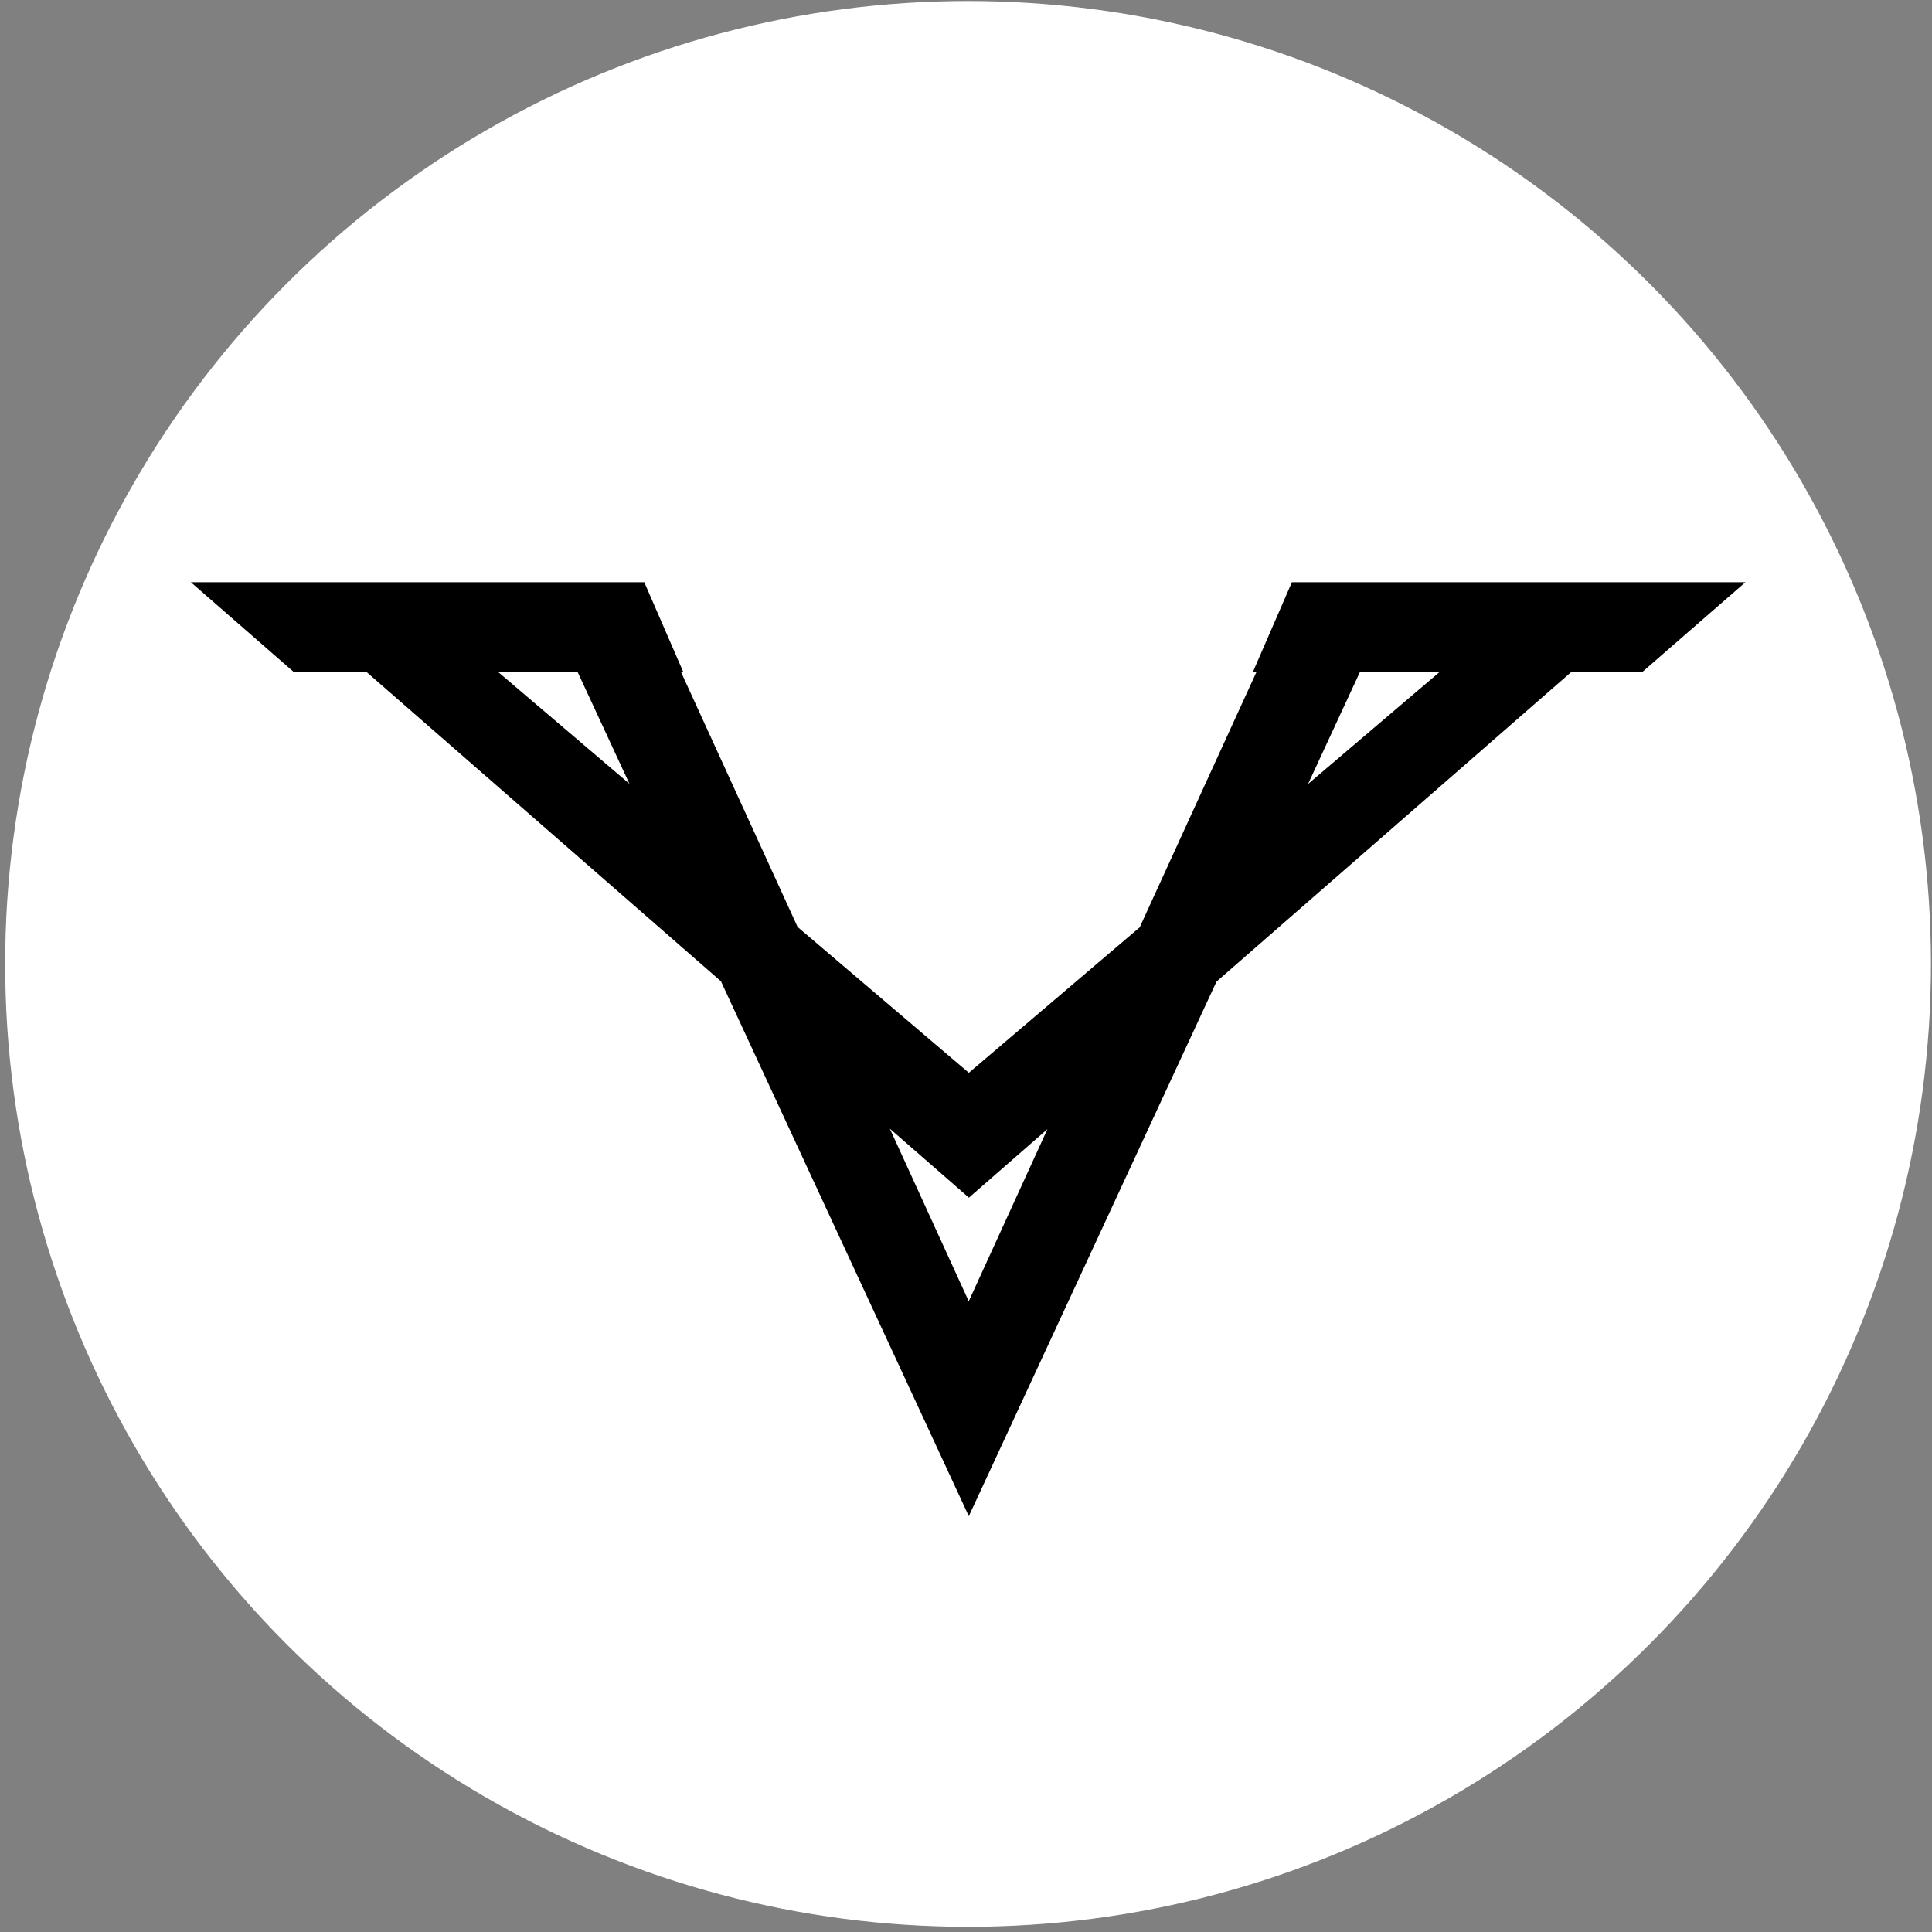
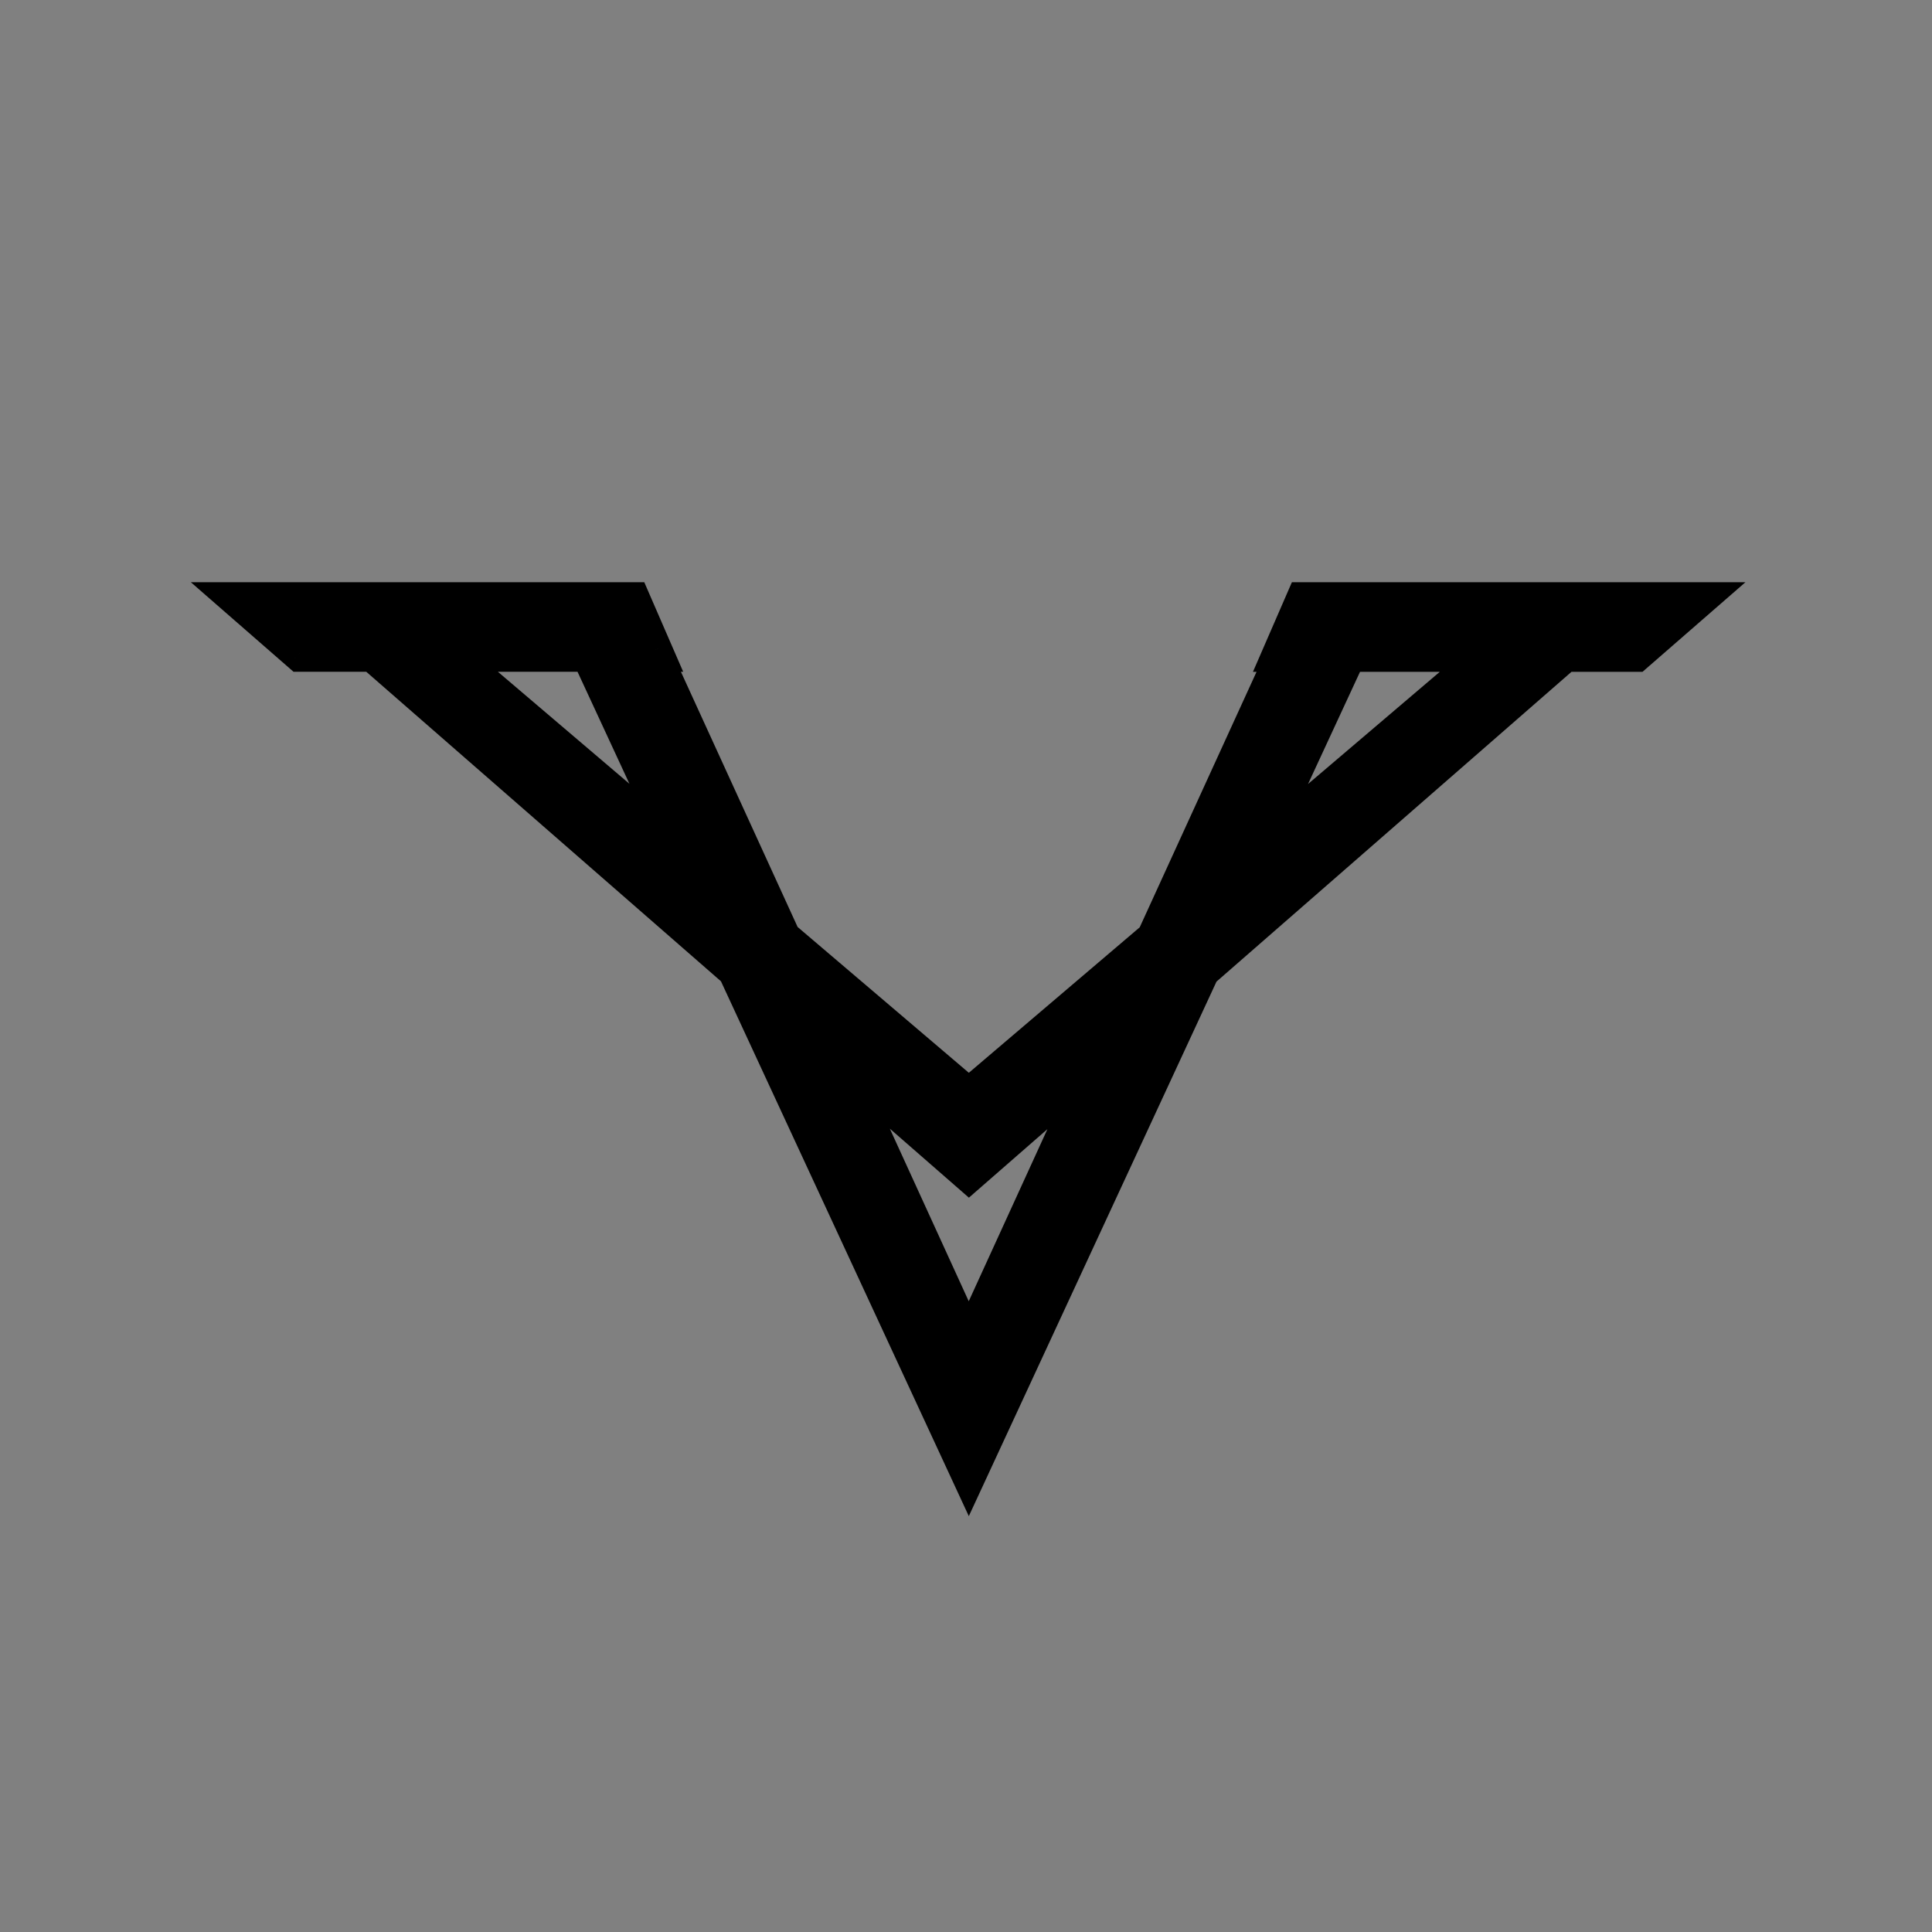
<svg xmlns="http://www.w3.org/2000/svg" width="311" height="311" viewBox="0 0 311 311" fill="none">
  <rect x="0" y="0" width="311" height="311" fill="#808080" stroke="none" />
-   <circle cx="155.832" cy="155.166" r="155" fill="white" />
  <path fill-rule="evenodd" clip-rule="evenodd" d="M48.498 104.819L39.582 97.043H101.533L104.912 104.819H48.498ZM206.757 104.822L210.136 97.046H272.09L263.159 104.822H206.757ZM186.177 151.324L155.957 177.052L125.679 151.27L106.163 108.587H96.835L110.706 138.52L75.553 108.587H64.528L118.771 155.925L155.953 236.159L193.104 155.977L247.409 108.587H236.374L201.177 138.553L215.061 108.587H205.718L186.177 151.324ZM178.038 169.125L155.967 188.385L133.807 169.046L155.94 217.452L178.038 169.125Z" fill="black" />
  <path d="M39.582 97.043V93.721H30.721L37.399 99.546L39.582 97.043ZM48.498 104.819L46.314 107.322L47.253 108.14H48.498V104.819ZM101.533 97.043L104.579 95.719L103.711 93.721H101.533V97.043ZM104.912 104.819V108.14H109.977L107.958 103.495L104.912 104.819ZM210.136 97.046V93.725H207.958L207.09 95.722L210.136 97.046ZM206.757 104.822L203.711 103.498L201.692 108.143H206.757V104.822ZM272.09 97.046L274.271 99.551L280.963 93.725H272.09V97.046ZM263.159 104.822V108.143H264.402L265.34 107.327L263.159 104.822ZM155.957 177.052L153.804 179.581L155.957 181.414L158.11 179.581L155.957 177.052ZM186.177 151.324L188.33 153.853L188.892 153.375L189.198 152.705L186.177 151.324ZM125.679 151.27L122.658 152.651L122.965 153.321L123.526 153.799L125.679 151.27ZM106.163 108.587L109.183 107.206L108.296 105.266H106.163V108.587ZM96.835 108.587V105.266H91.635L93.821 109.984L96.835 108.587ZM110.706 138.52L108.553 141.049L113.72 137.124L110.706 138.52ZM75.553 108.587L77.706 106.059L76.776 105.266H75.553V108.587ZM64.528 108.587V105.266H55.671L62.344 111.09L64.528 108.587ZM118.771 155.925L121.785 154.528L121.488 153.887L120.955 153.422L118.771 155.925ZM155.953 236.159L152.94 237.556L155.953 244.059L158.967 237.556L155.953 236.159ZM193.104 155.977L190.92 153.475L190.387 153.94L190.09 154.581L193.104 155.977ZM247.409 108.587L249.593 111.09L256.267 105.266H247.409V108.587ZM236.374 108.587V105.266H235.152L234.221 106.058L236.374 108.587ZM201.177 138.553L198.164 137.157L203.33 141.082L201.177 138.553ZM215.061 108.587L218.075 109.984L220.261 105.266H215.061V108.587ZM205.718 108.587V105.266H203.585L202.698 107.206L205.718 108.587ZM178.038 169.125L181.058 170.506L175.854 166.623L178.038 169.125ZM155.967 188.385L153.784 190.887L155.967 192.793L158.151 190.887L155.967 188.385ZM133.807 169.046L135.991 166.544L130.786 170.427L133.807 169.046ZM155.94 217.452L152.92 218.833L155.94 225.439L158.961 218.833L155.94 217.452ZM37.399 99.546L46.314 107.322L50.681 102.315L41.765 94.54L37.399 99.546ZM101.533 93.721H39.582V100.364H101.533V93.721ZM107.958 103.495L104.579 95.719L98.487 98.367L101.866 106.142L107.958 103.495ZM48.498 108.14H104.912V101.497H48.498V108.14ZM207.09 95.722L203.711 103.498L209.803 106.145L213.182 98.37L207.09 95.722ZM272.09 93.725H210.136V100.367H272.09V93.725ZM265.34 107.327L274.271 99.551L269.909 94.541L260.978 102.317L265.34 107.327ZM206.757 108.143H263.159V101.5H206.757V108.143ZM158.11 179.581L188.33 153.853L184.024 148.795L153.804 174.523L158.11 179.581ZM123.526 153.799L153.804 179.581L158.111 174.523L127.832 148.741L123.526 153.799ZM128.7 149.889L109.183 107.206L103.142 109.969L122.658 152.651L128.7 149.889ZM106.163 105.266H96.835V111.909H106.163V105.266ZM93.821 109.984L107.693 139.917L113.72 137.124L99.848 107.191L93.821 109.984ZM73.4 111.116L108.553 141.049L112.859 135.992L77.706 106.059L73.4 111.116ZM64.528 111.909H75.553V105.266H64.528V111.909ZM120.955 153.422L66.712 106.085L62.344 111.09L116.588 158.427L120.955 153.422ZM115.758 157.321L152.94 237.556L158.967 234.763L121.785 154.528L115.758 157.321ZM158.967 237.556L196.118 157.374L190.09 154.581L152.939 234.763L158.967 237.556ZM245.225 106.085L190.92 153.475L195.288 158.48L249.593 111.09L245.225 106.085ZM236.374 111.909H247.409V105.266H236.374V111.909ZM203.33 141.082L238.527 111.116L234.221 106.058L199.024 136.024L203.33 141.082ZM204.191 139.949L218.075 109.984L212.048 107.191L198.164 137.157L204.191 139.949ZM215.061 105.266H205.718V111.909H215.061V105.266ZM202.698 107.206L183.157 149.942L189.198 152.705L208.739 109.969L202.698 107.206ZM175.854 166.623L153.784 185.882L158.151 190.887L180.221 171.628L175.854 166.623ZM158.151 185.882L135.991 166.544L131.623 171.549L153.784 190.887L158.151 185.882ZM158.961 216.071L136.828 167.665L130.786 170.427L152.92 218.833L158.961 216.071ZM175.017 167.744L152.92 216.071L158.961 218.833L181.058 170.506L175.017 167.744Z" fill="black" />
</svg>